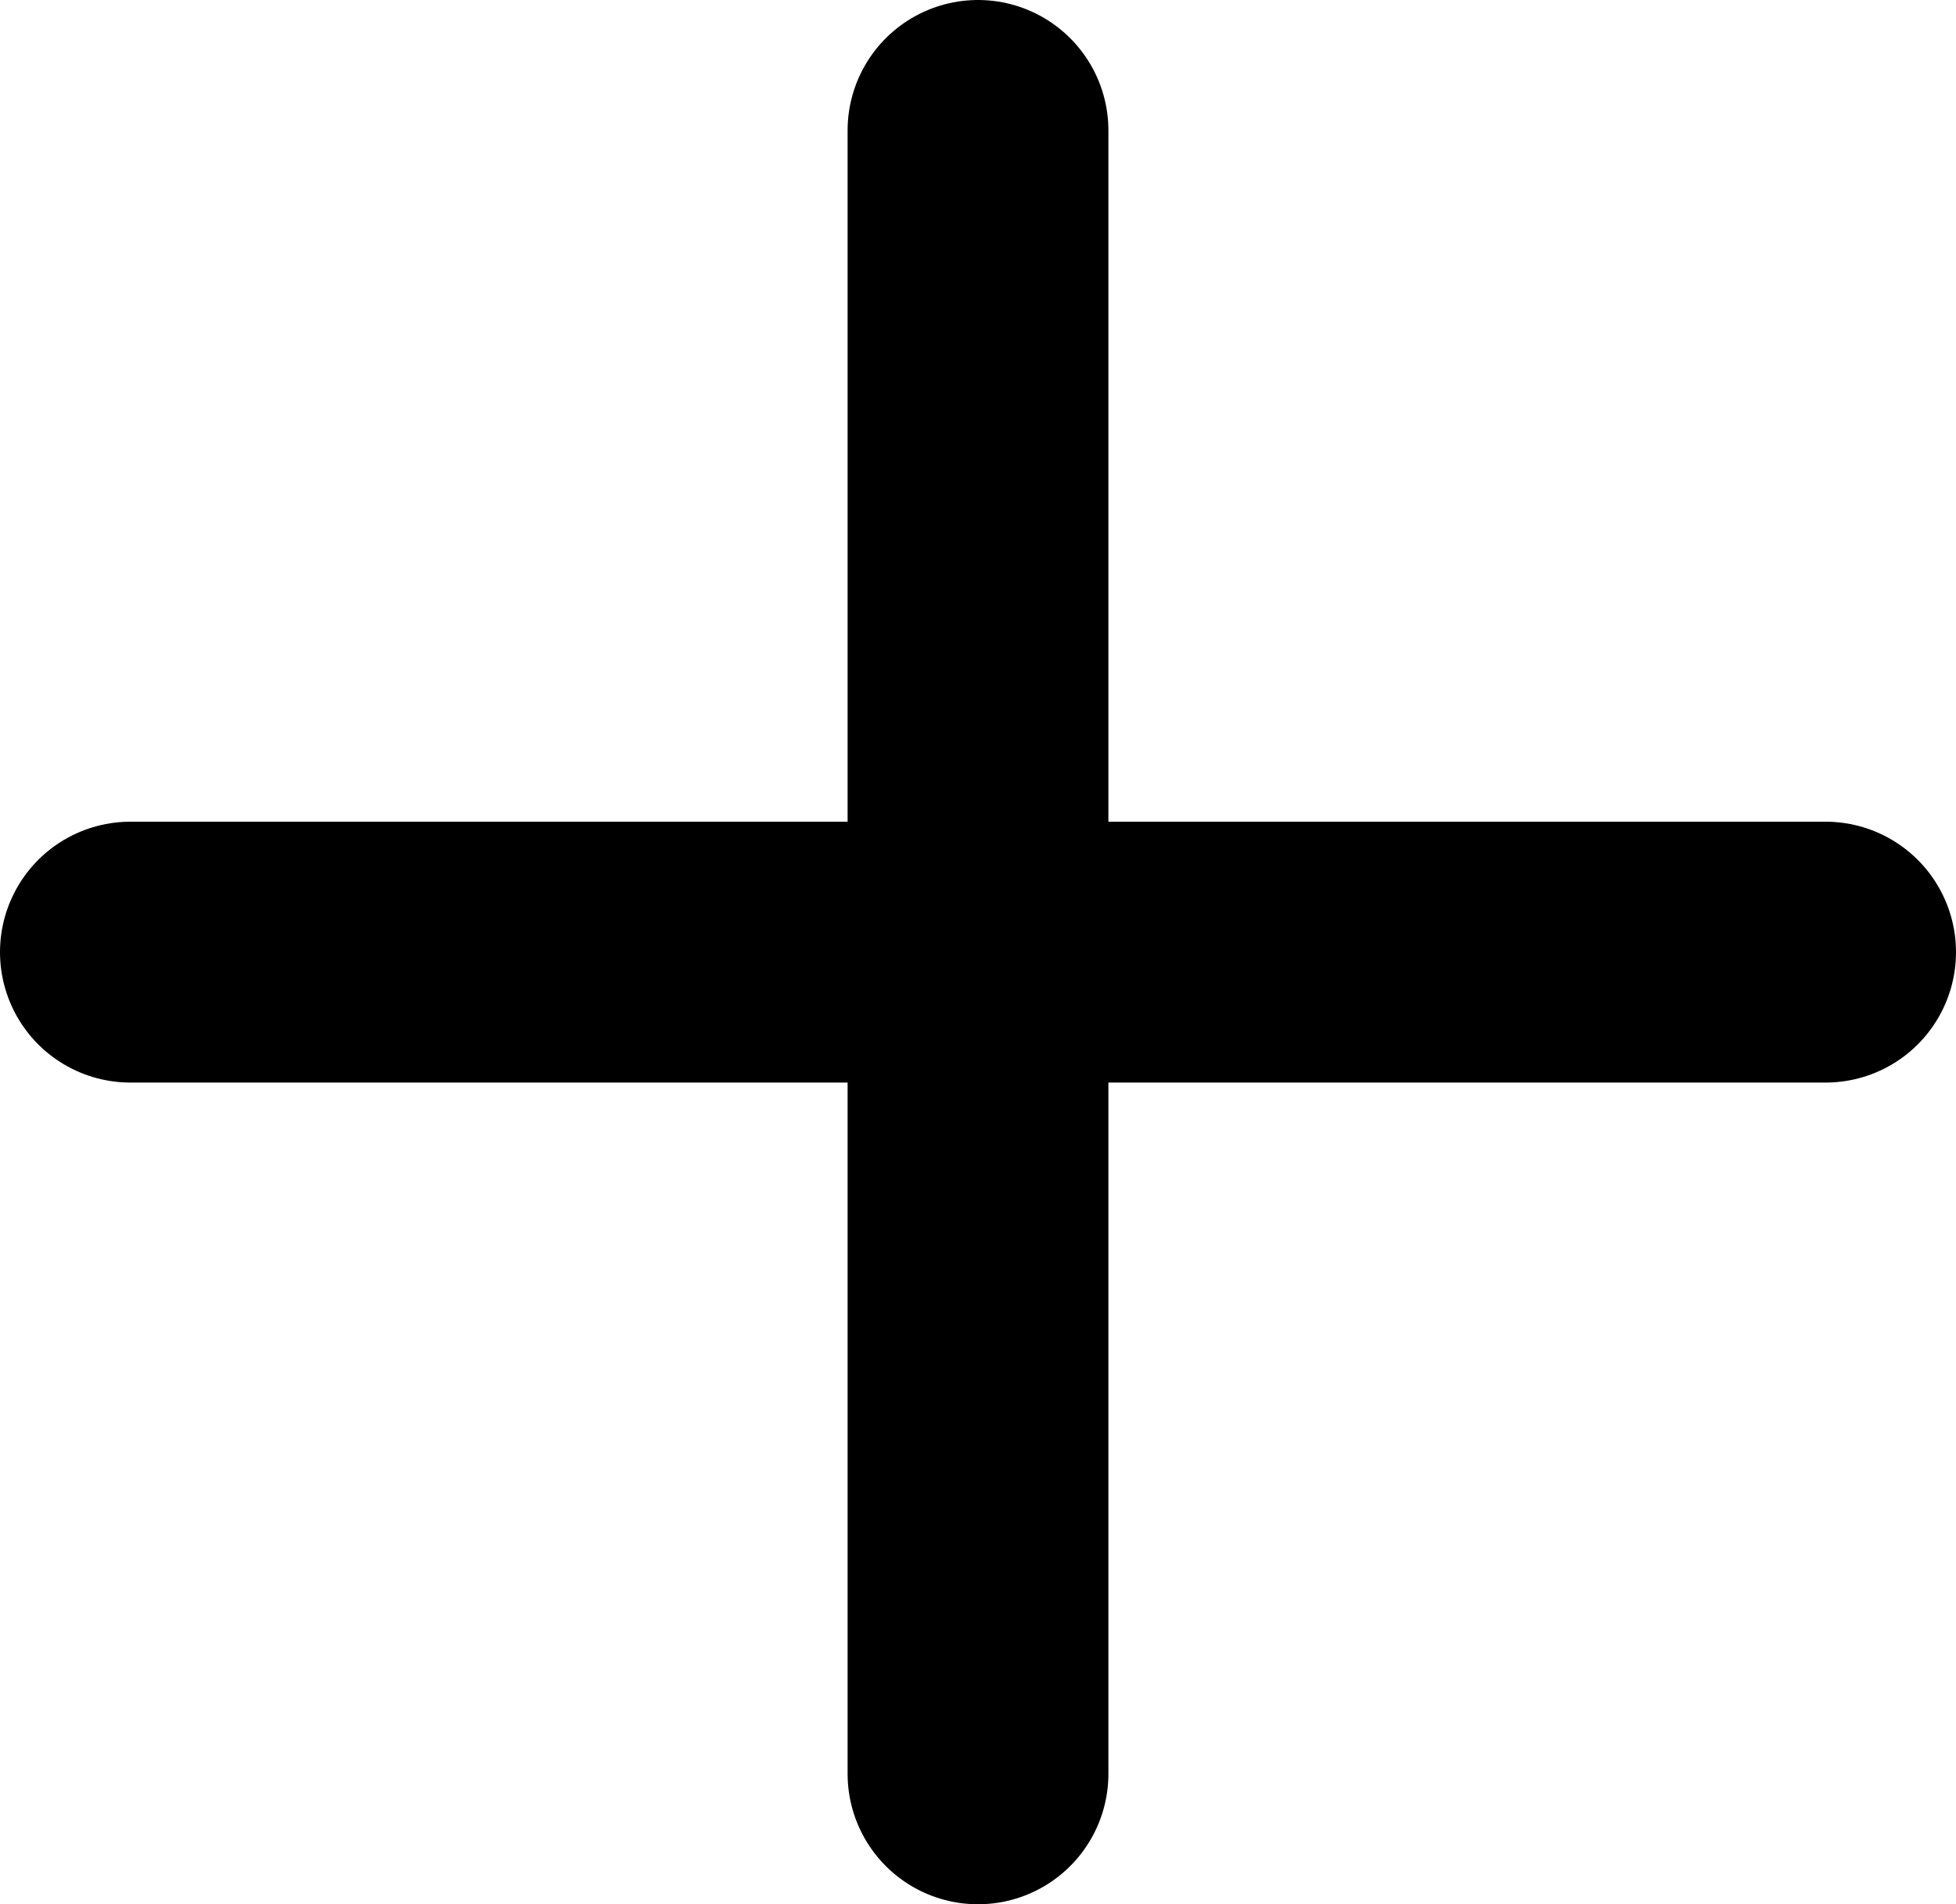
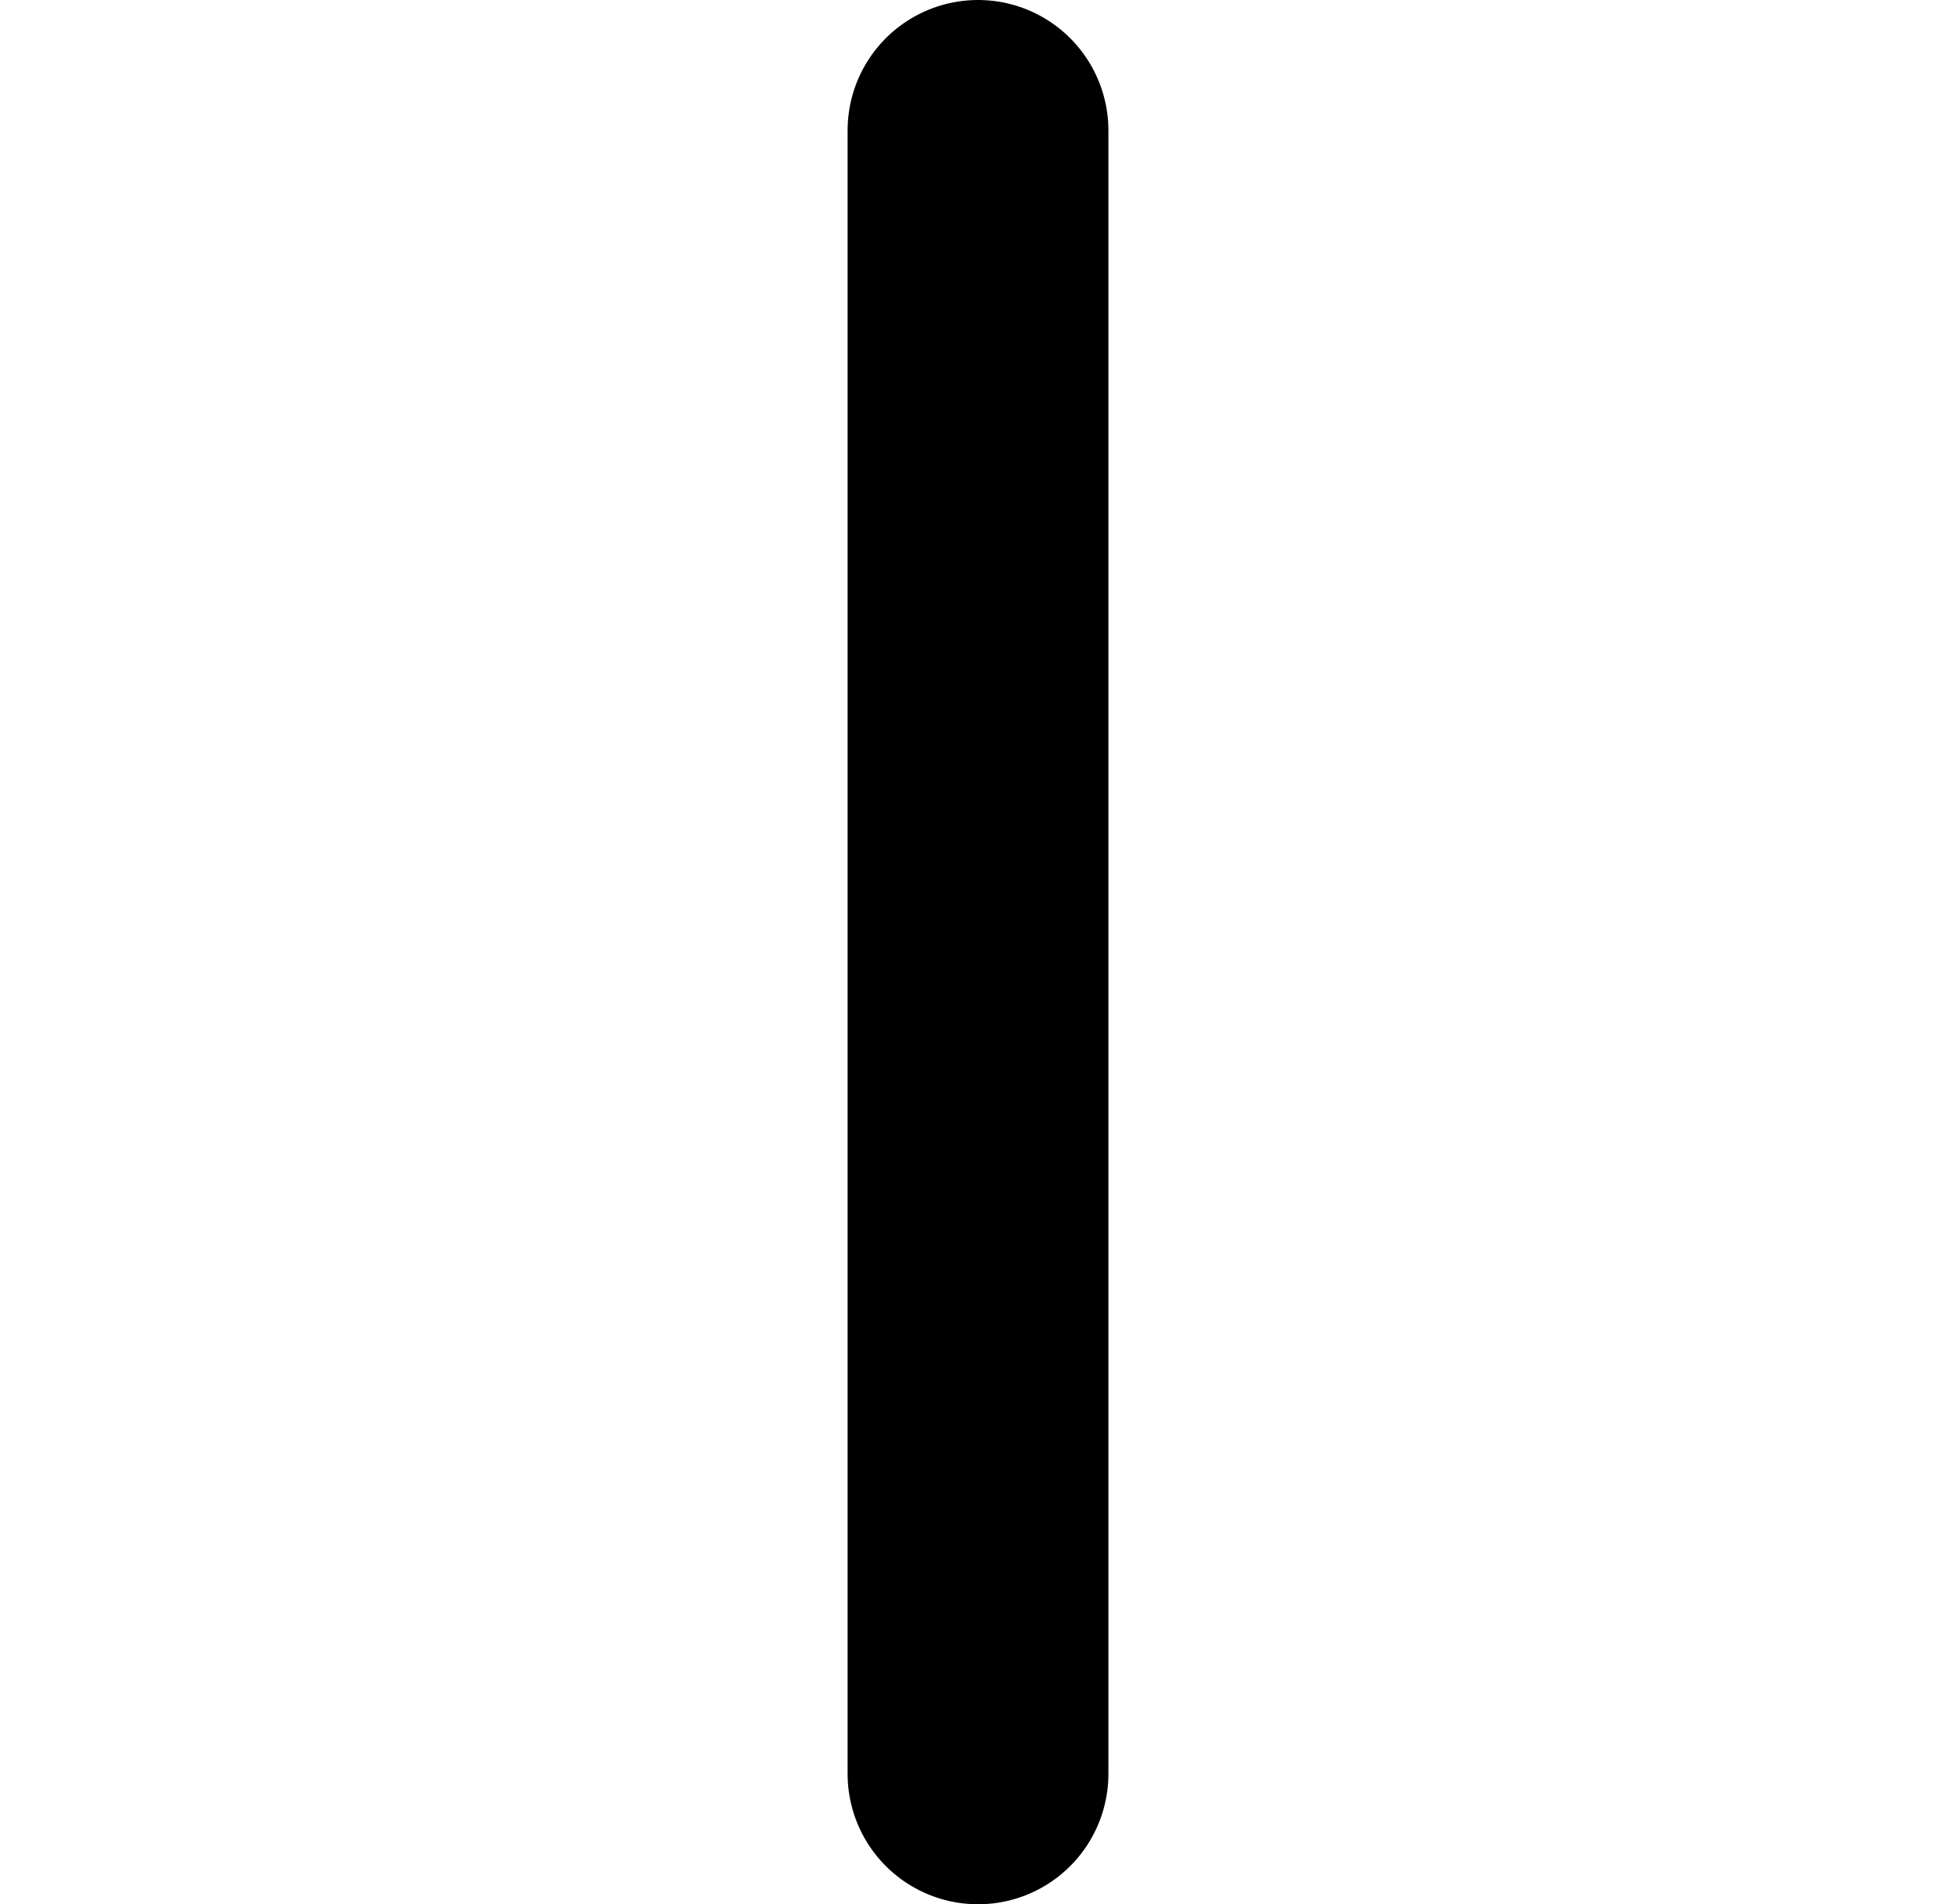
<svg xmlns="http://www.w3.org/2000/svg" width="15" height="14.6" viewBox="0 0 15 14.6">
  <g id="グループ_8205" data-name="グループ 8205" transform="translate(-1424.5 -624.5)">
-     <line id="線_20" data-name="線 20" x2="13" transform="translate(1425.5 631.8)" fill="none" stroke="#000" stroke-linecap="round" stroke-width="2" />
    <line id="線_21" data-name="線 21" y2="12.6" transform="translate(1432 625.5)" fill="none" stroke="#000" stroke-linecap="round" stroke-width="2" />
  </g>
</svg>